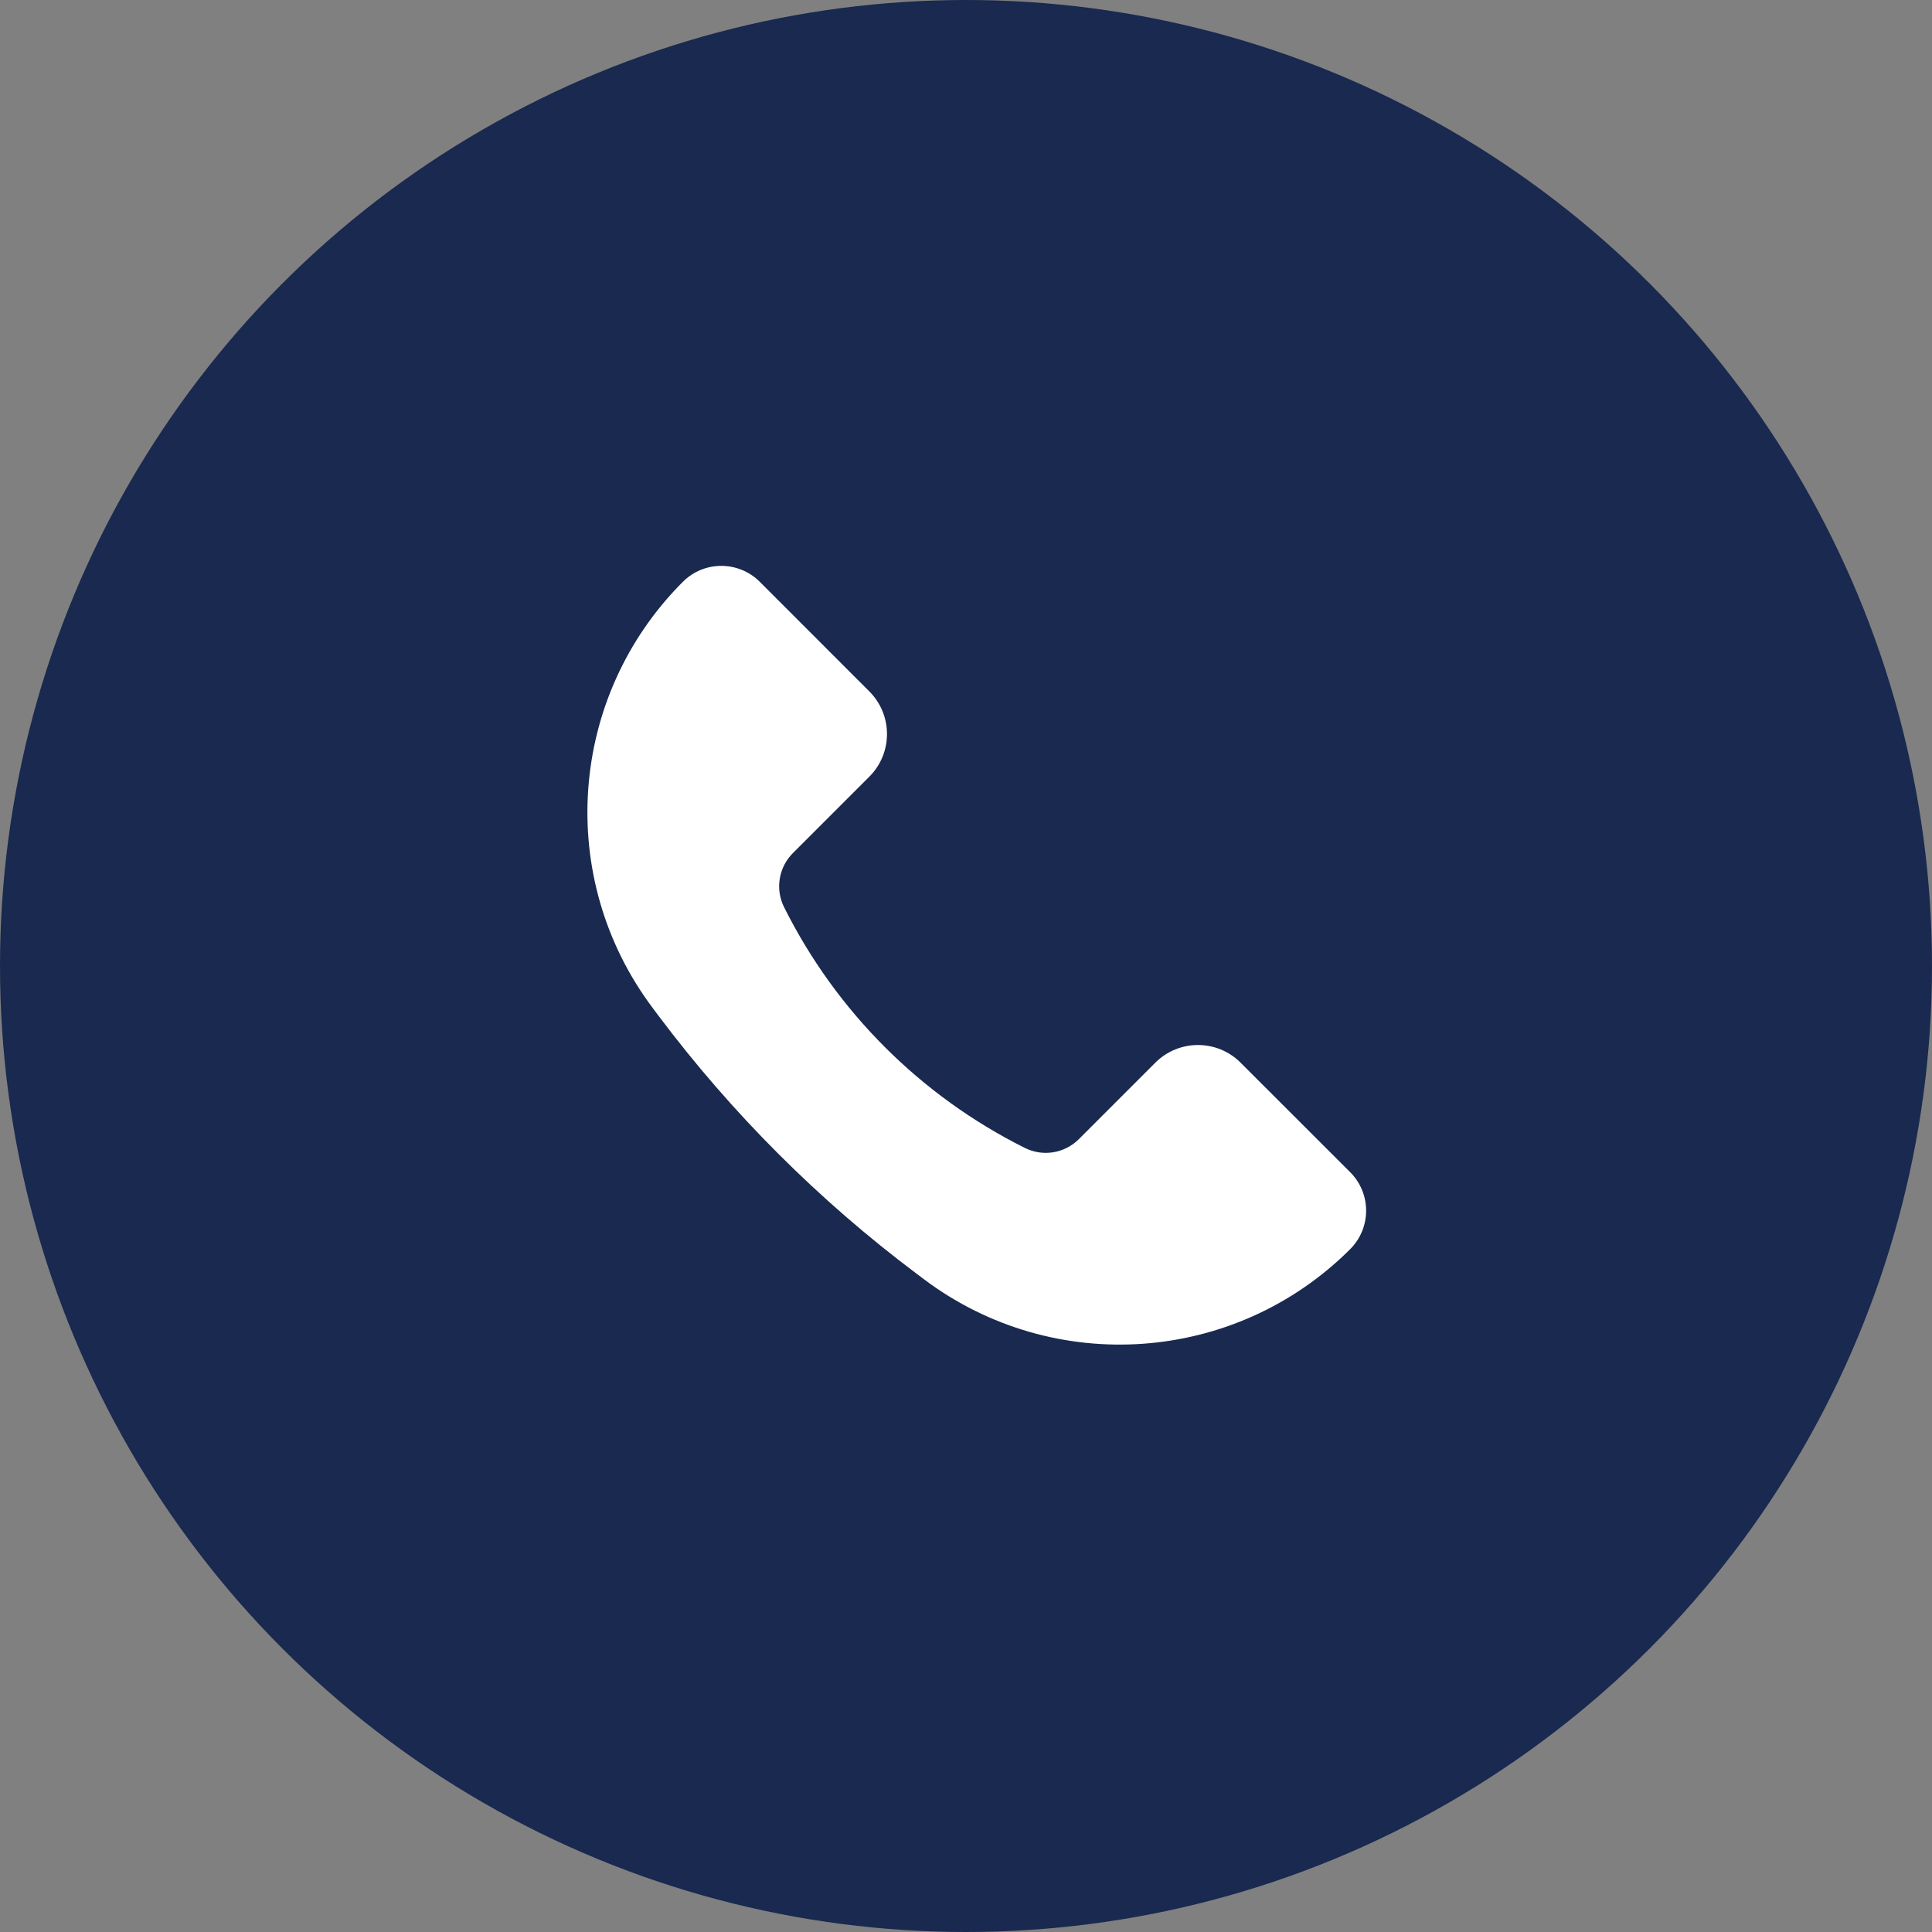
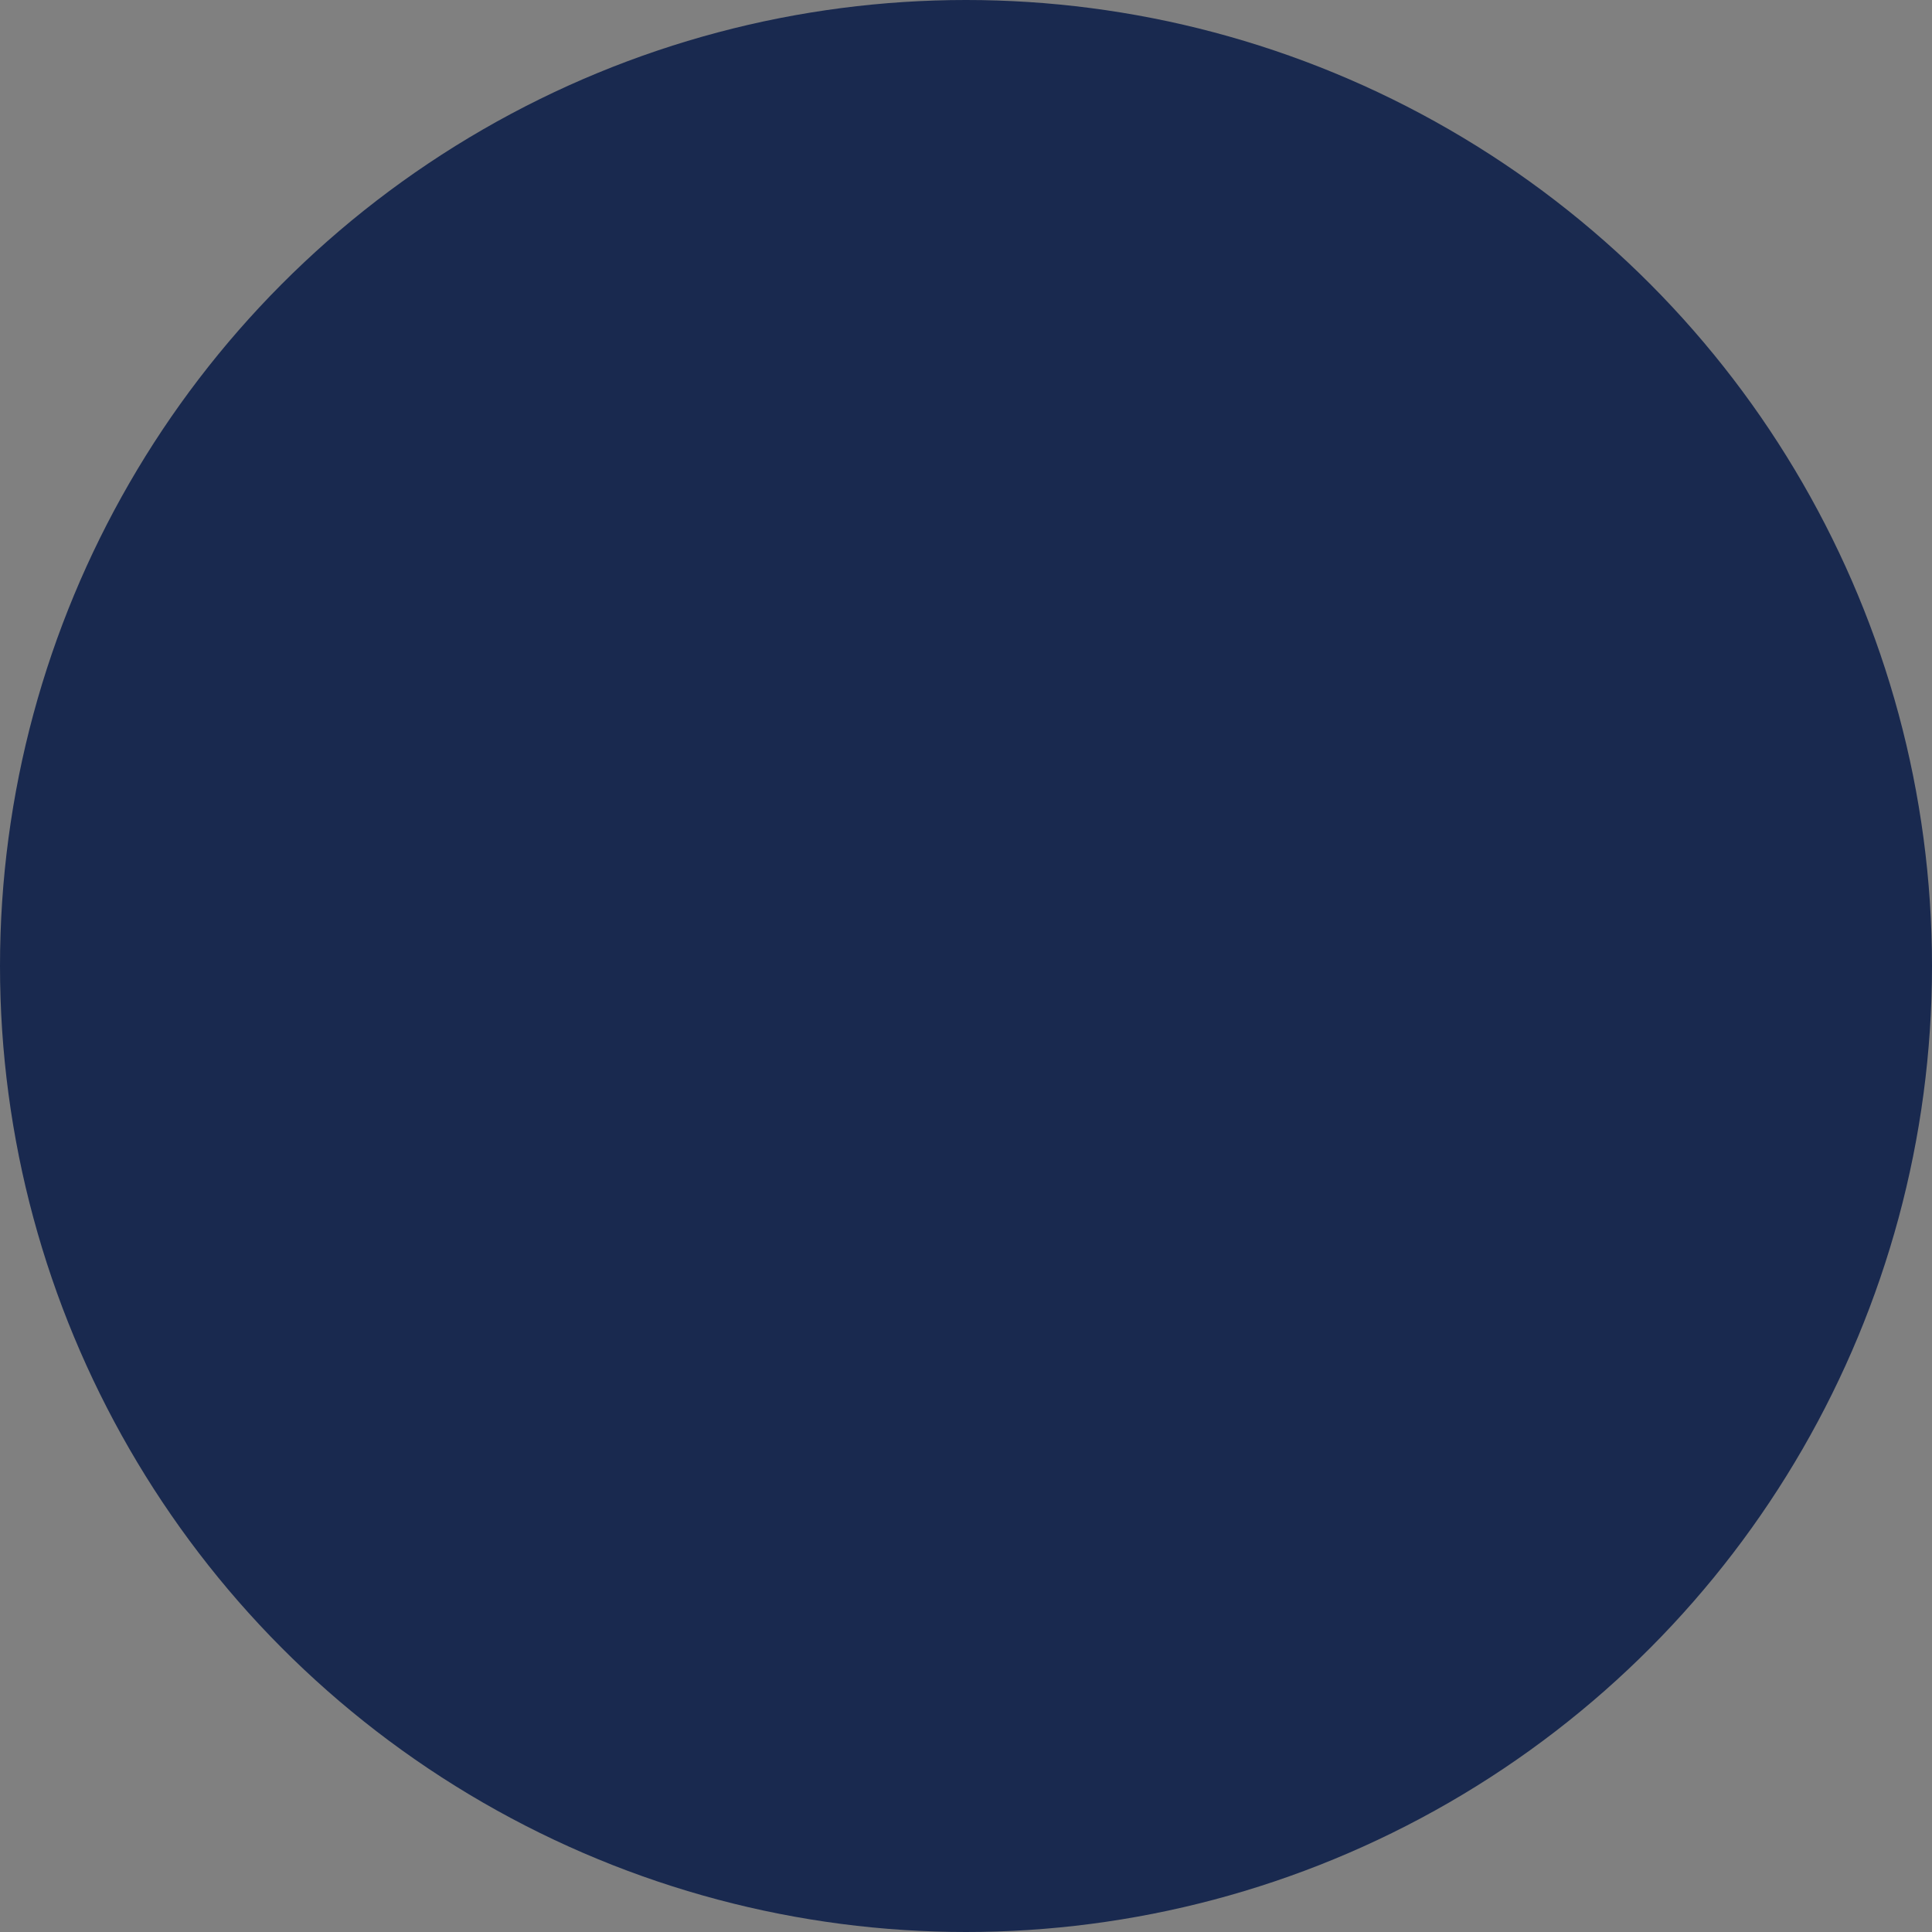
<svg xmlns="http://www.w3.org/2000/svg" width="32" height="32" viewBox="0 0 32 32" fill="none">
  <rect x="0" y="0" width="32" height="32" fill="#808080" stroke="none" />
  <circle cx="16" cy="16" r="16" fill="#19294F" />
-   <path d="M20.549 17.602L22.364 19.416C22.715 19.768 22.715 20.337 22.364 20.689C20.464 22.589 17.456 22.803 15.307 21.191L15.181 21.096C13.56 19.88 12.12 18.44 10.903 16.819L10.809 16.693C9.197 14.544 9.411 11.536 11.311 9.636C11.662 9.285 12.232 9.285 12.584 9.636L14.398 11.451C14.789 11.841 14.789 12.475 14.398 12.865L13.132 14.131C12.896 14.367 12.838 14.728 12.987 15.026C13.849 16.752 15.248 18.151 16.974 19.013C17.272 19.163 17.633 19.104 17.869 18.868L19.135 17.602C19.526 17.211 20.159 17.211 20.549 17.602Z" fill="white" />
</svg>